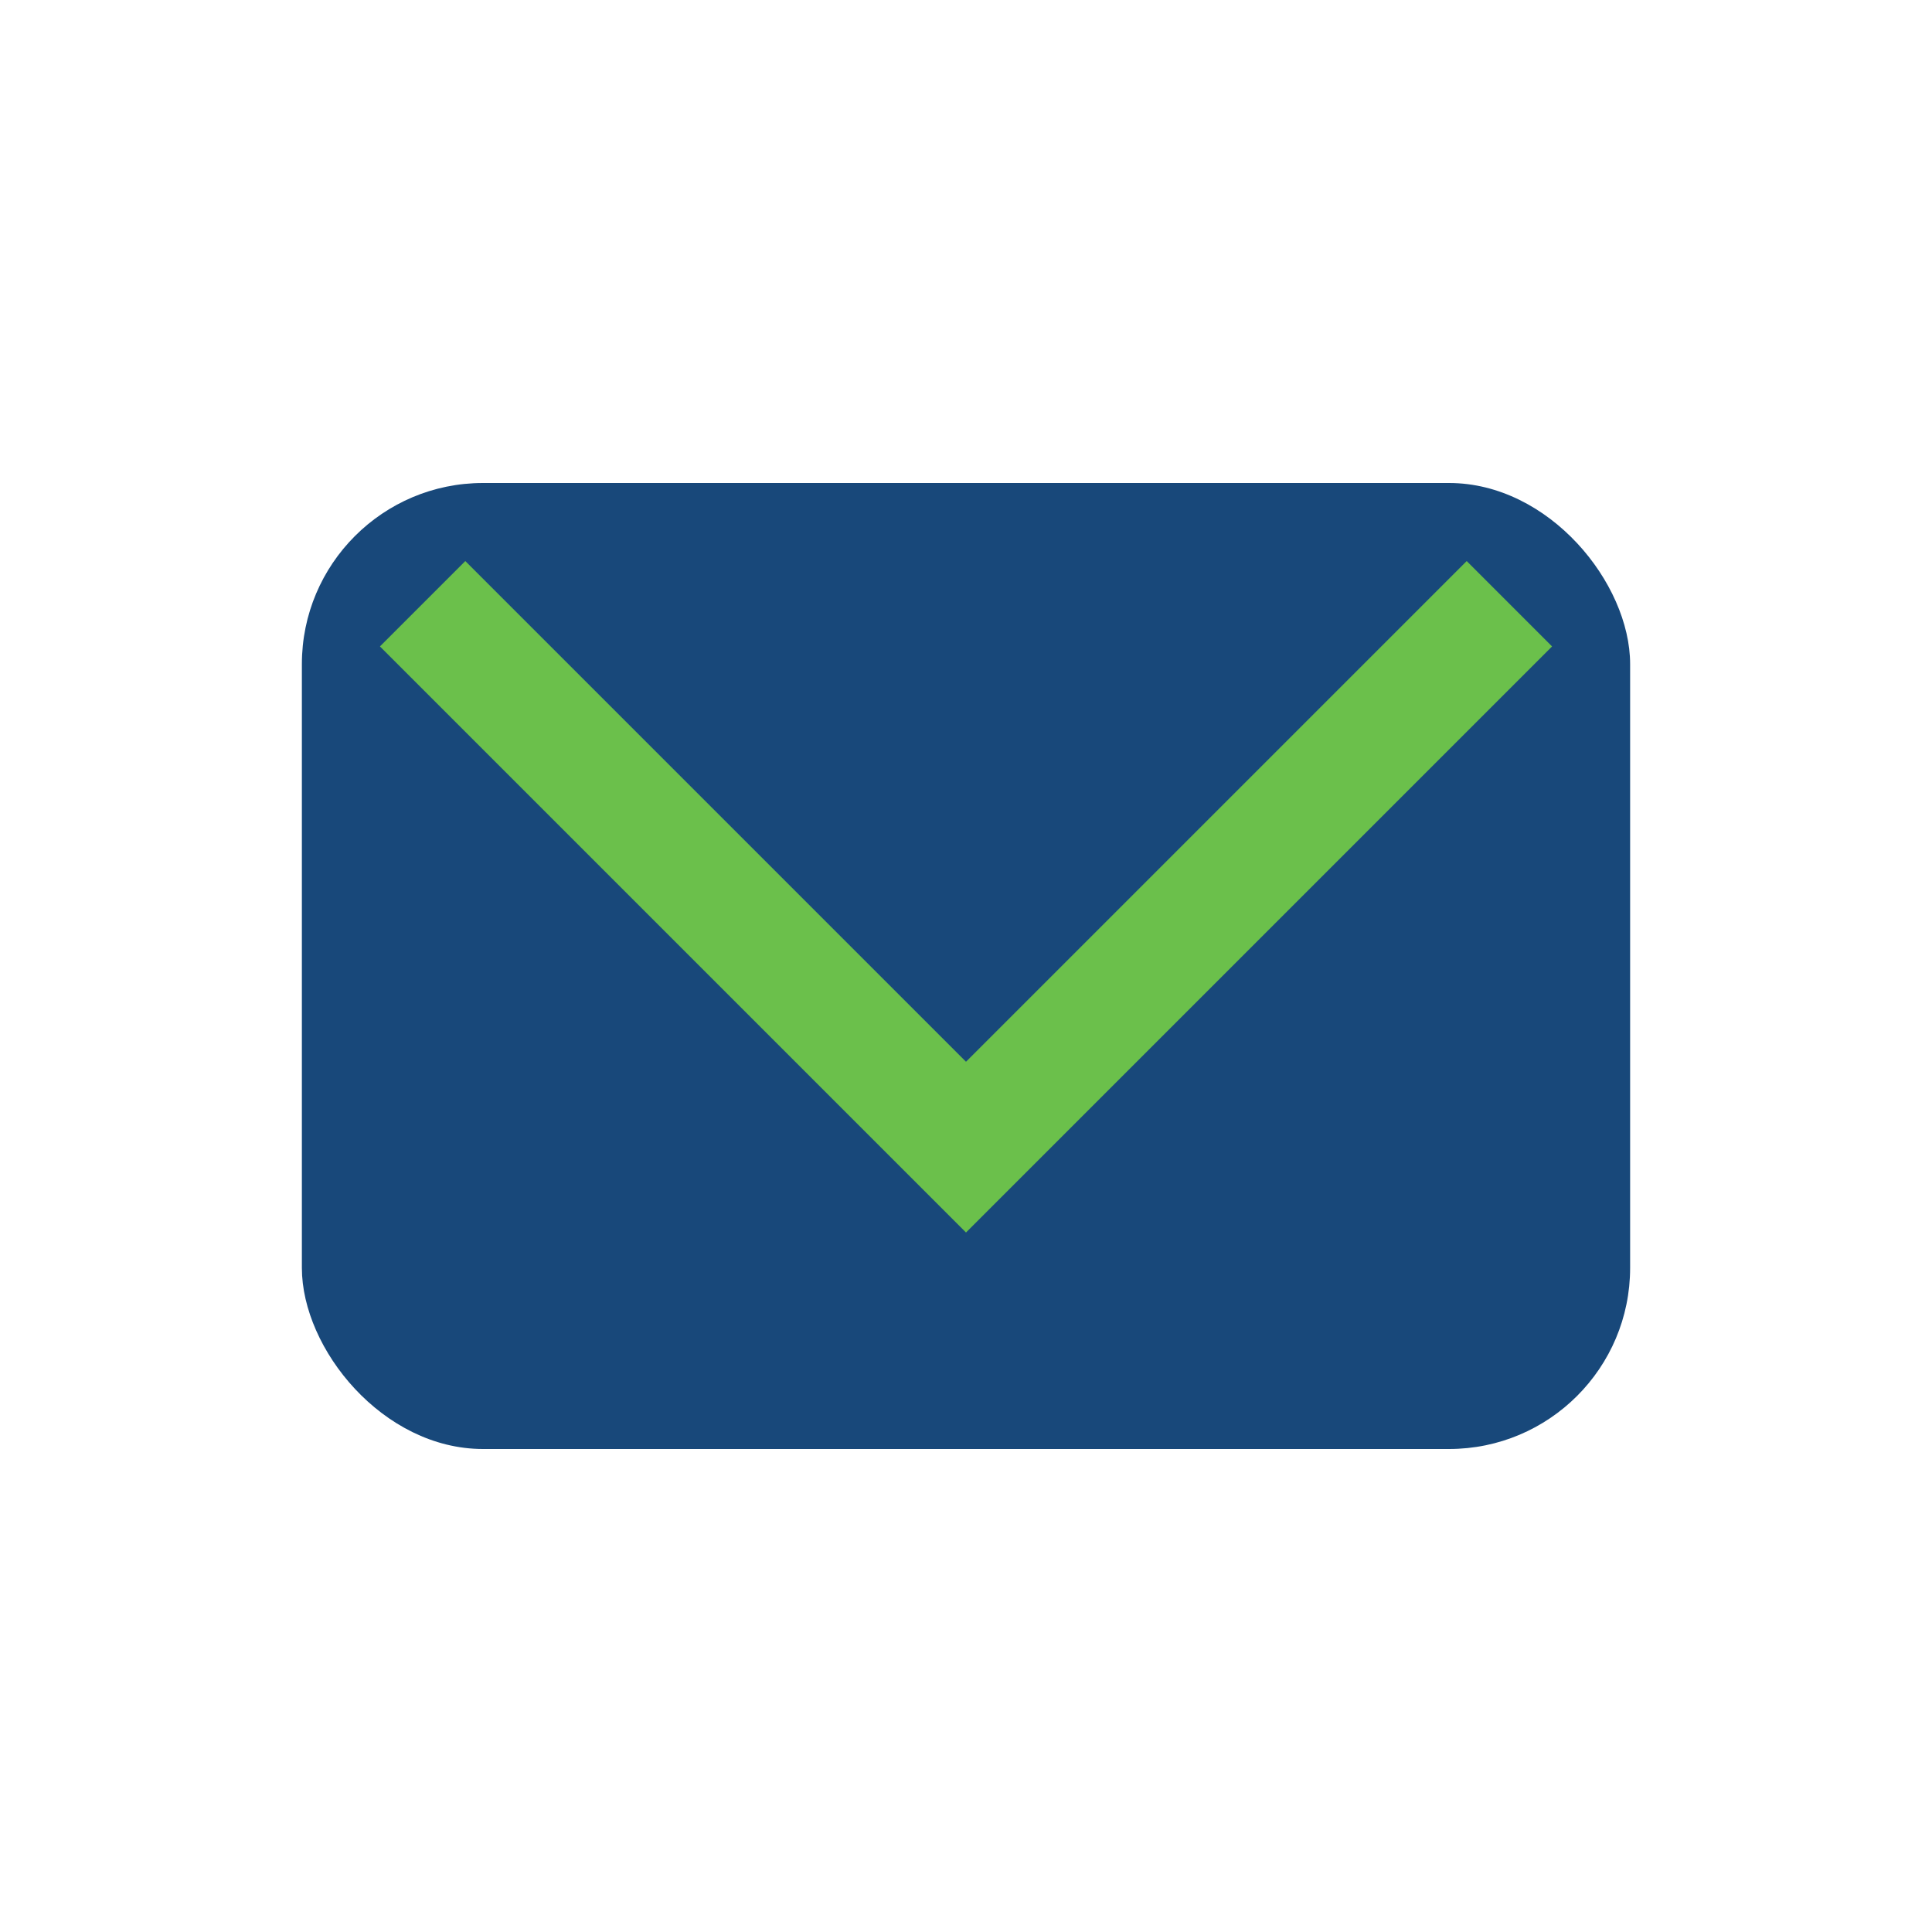
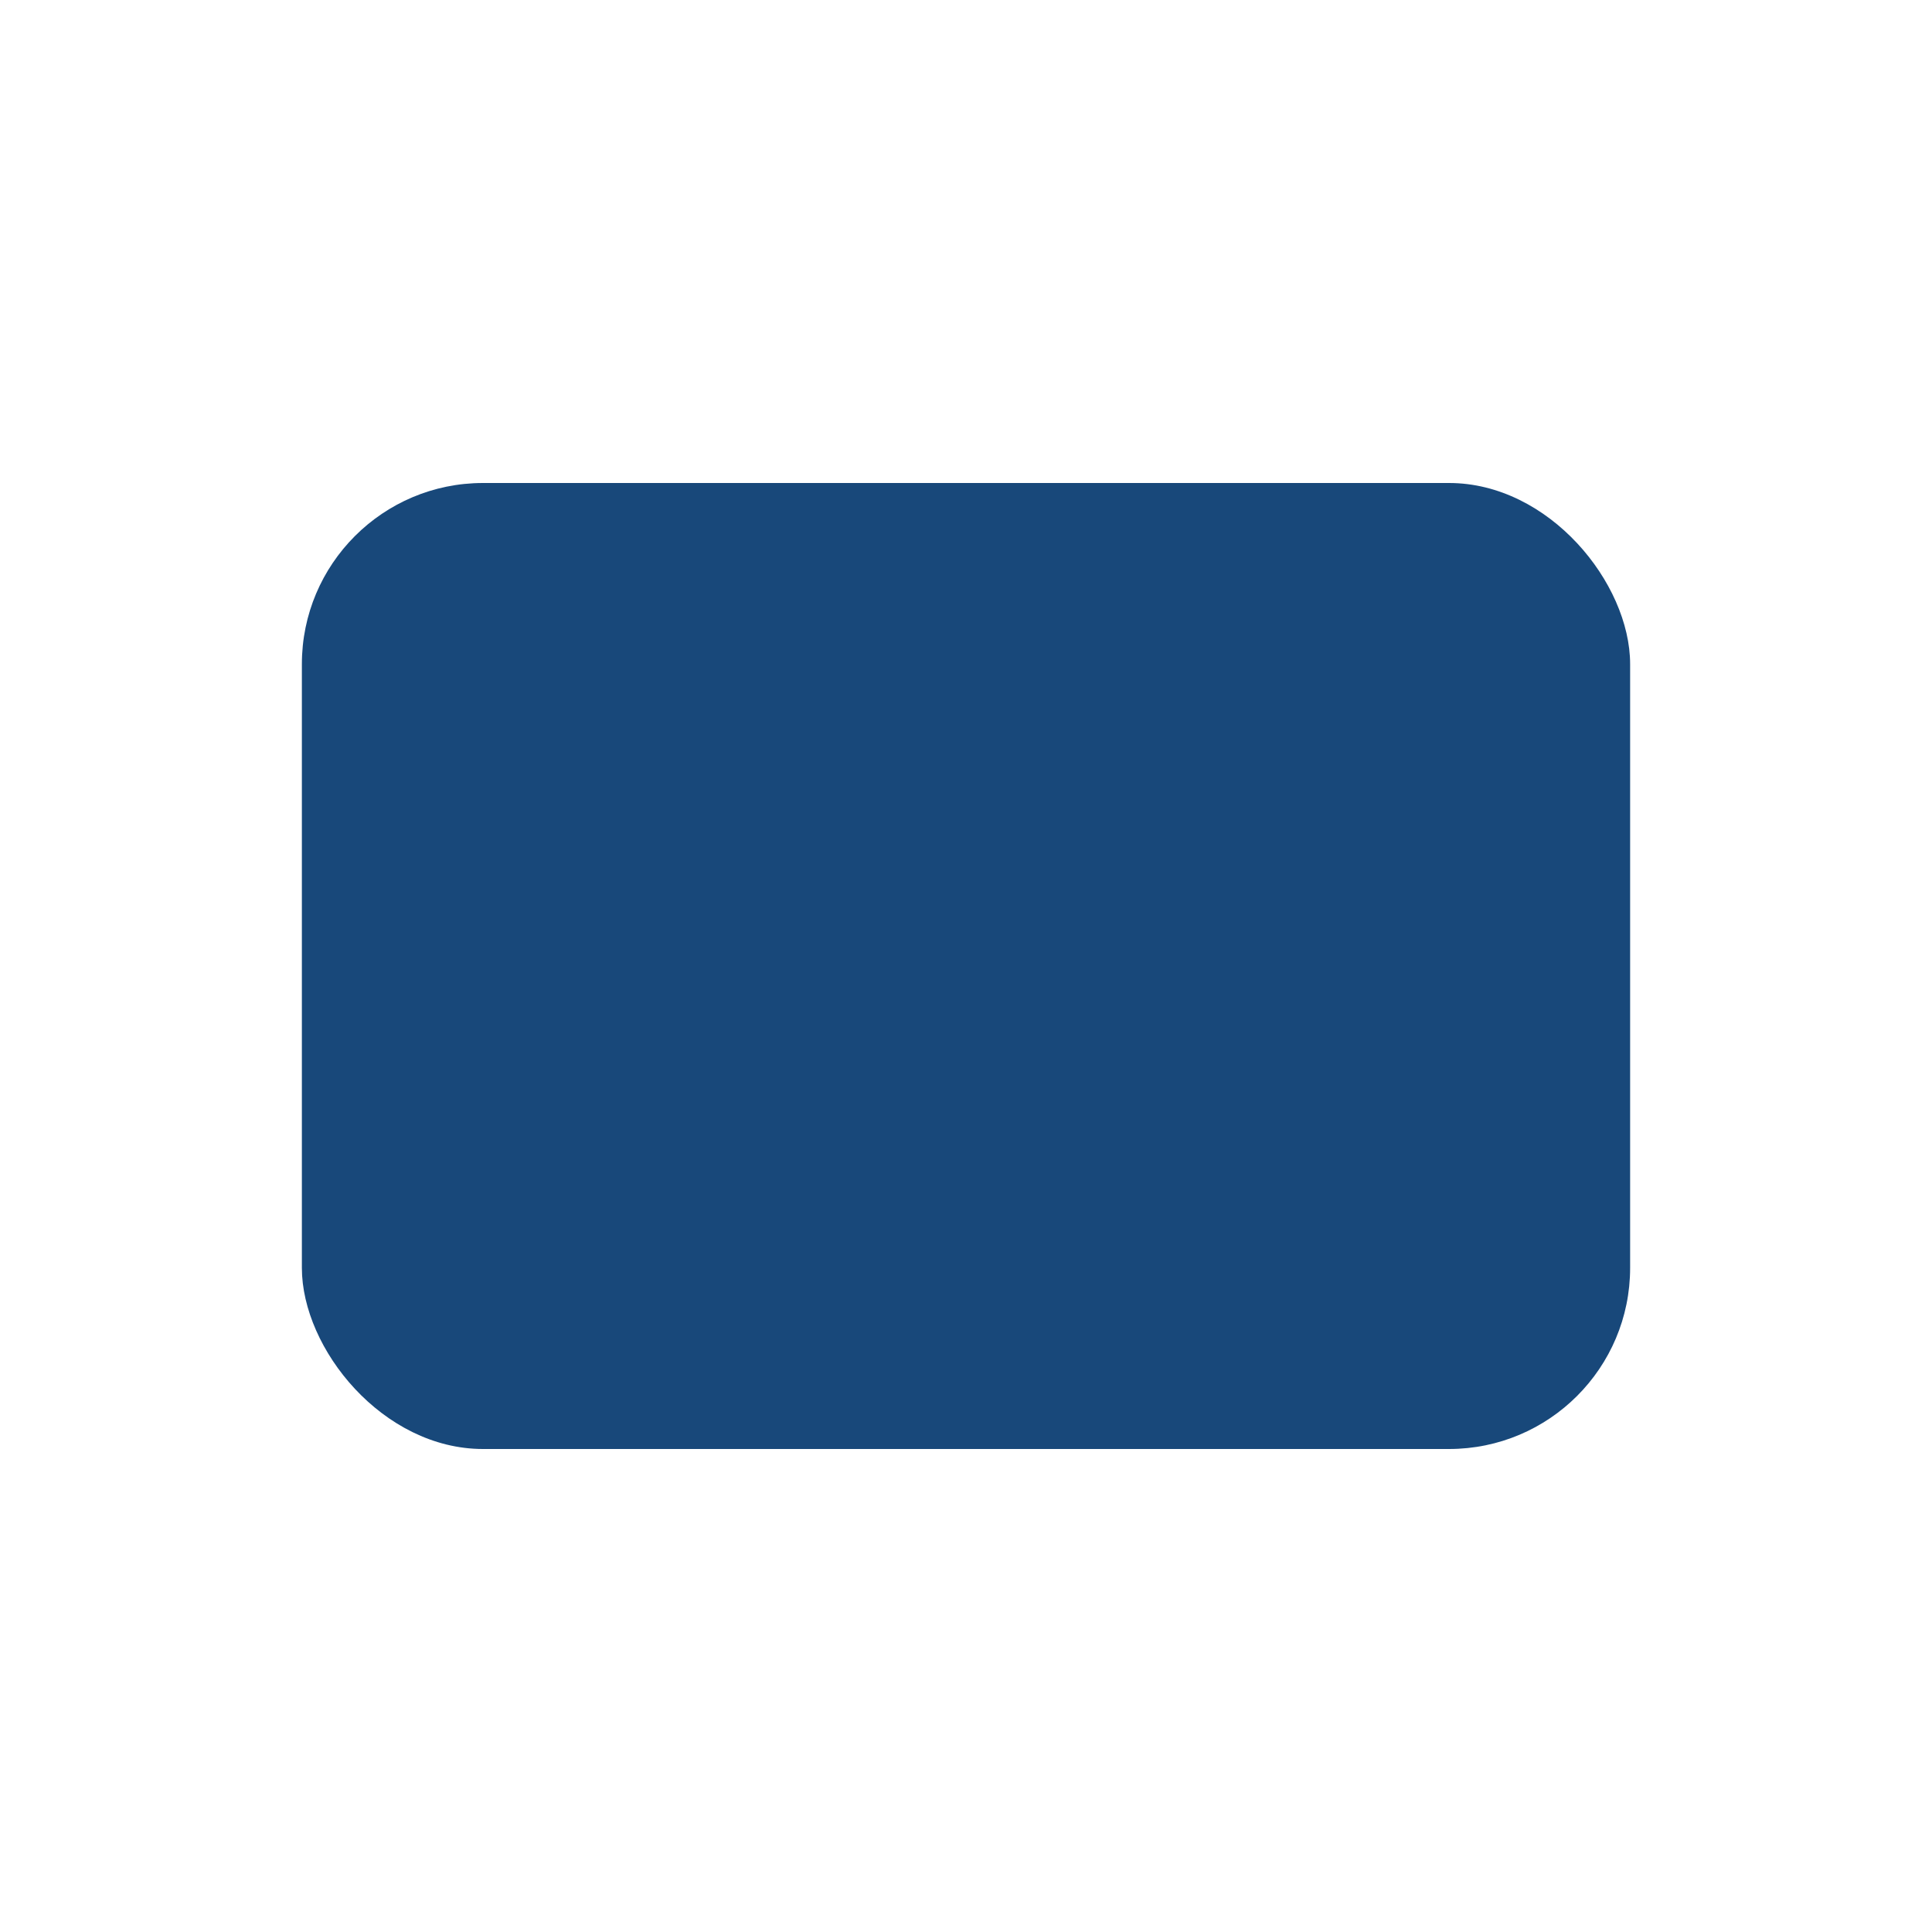
<svg xmlns="http://www.w3.org/2000/svg" width="32" height="32" viewBox="0 0 32 32">
  <rect x="5" y="8" width="22" height="16" rx="3" fill="#18487A" />
-   <polyline points="7,10 16,19 25,10" fill="none" stroke="#6BC04B" stroke-width="2" />
</svg>